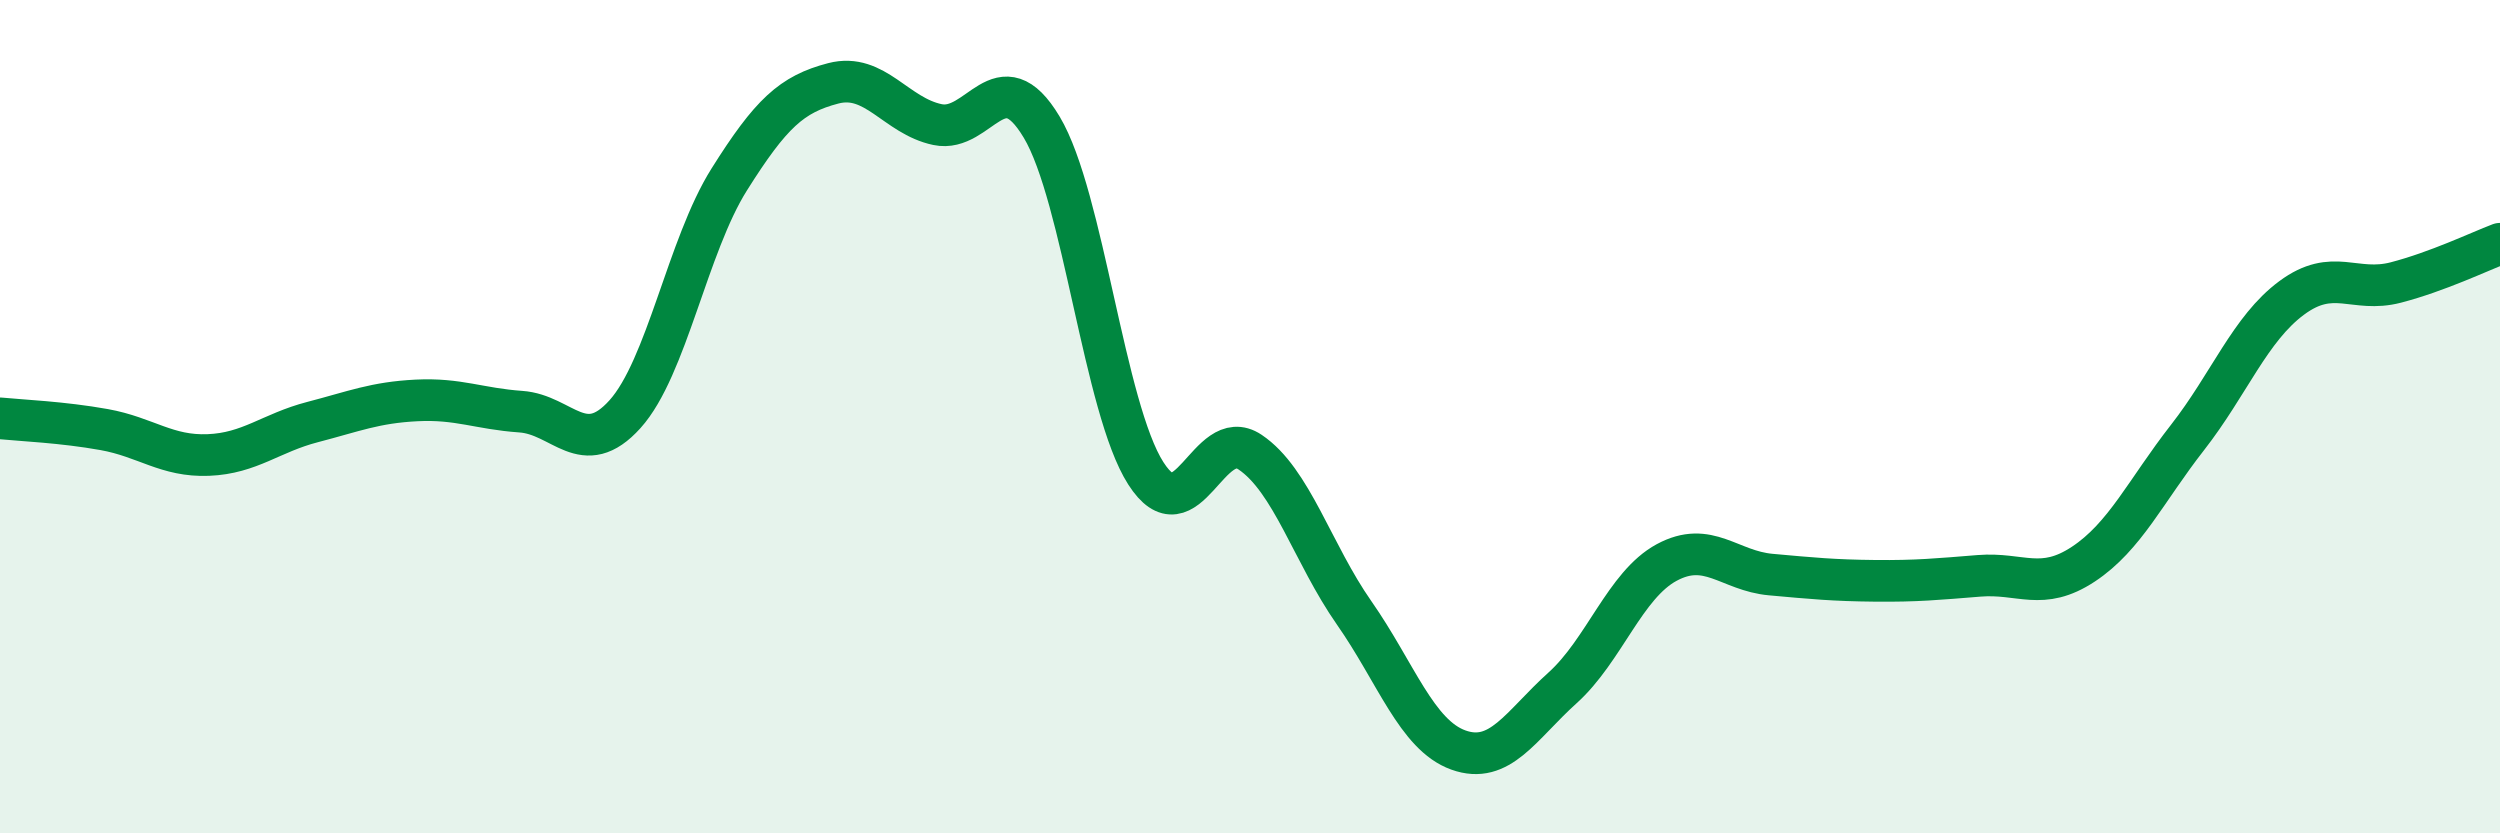
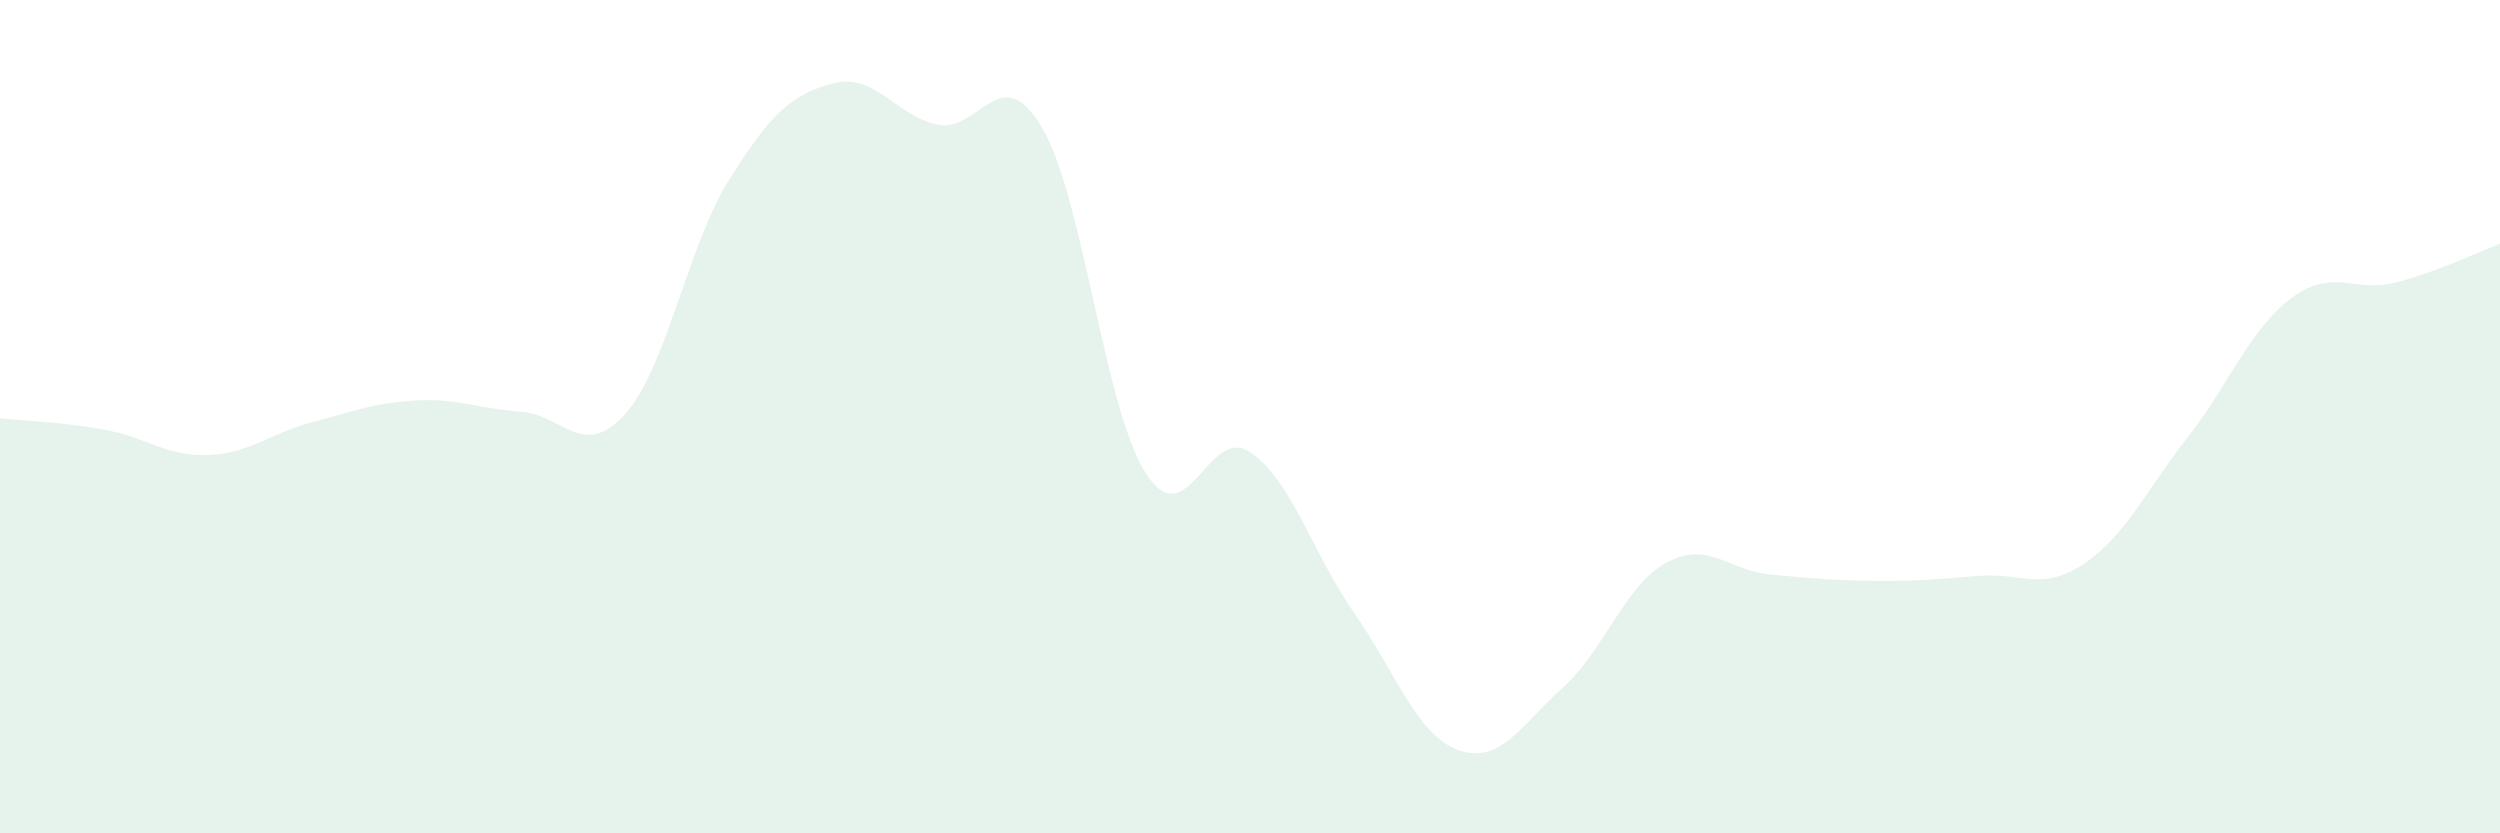
<svg xmlns="http://www.w3.org/2000/svg" width="60" height="20" viewBox="0 0 60 20">
  <path d="M 0,10.04 C 0.5,10.09 1.5,10.13 2.5,10.31 C 3.5,10.49 4,10.96 5,10.92 C 6,10.88 6.5,10.39 7.5,10.13 C 8.5,9.87 9,9.66 10,9.61 C 11,9.56 11.5,9.81 12.5,9.88 C 13.5,9.95 14,11.05 15,9.94 C 16,8.83 16.5,5.9 17.5,4.31 C 18.5,2.72 19,2.26 20,2 C 21,1.74 21.5,2.78 22.5,2.99 C 23.5,3.2 24,1.38 25,3.05 C 26,4.72 26.5,9.8 27.5,11.36 C 28.5,12.92 29,10.18 30,10.85 C 31,11.52 31.5,13.28 32.5,14.71 C 33.5,16.14 34,17.64 35,18 C 36,18.36 36.5,17.41 37.5,16.51 C 38.5,15.61 39,14.04 40,13.5 C 41,12.96 41.5,13.7 42.5,13.79 C 43.5,13.88 44,13.93 45,13.94 C 46,13.95 46.5,13.9 47.5,13.82 C 48.5,13.74 49,14.2 50,13.54 C 51,12.88 51.5,11.78 52.5,10.5 C 53.5,9.22 54,7.89 55,7.15 C 56,6.41 56.5,7.04 57.5,6.78 C 58.5,6.52 59.5,6.04 60,5.85L60 20L0 20Z" fill="#008740" opacity="0.1" stroke-linecap="round" stroke-linejoin="round" />
-   <path d="M 0,10.04 C 0.5,10.09 1.5,10.13 2.5,10.31 C 3.5,10.49 4,10.96 5,10.92 C 6,10.88 6.5,10.39 7.5,10.13 C 8.5,9.87 9,9.66 10,9.61 C 11,9.56 11.5,9.81 12.5,9.88 C 13.5,9.95 14,11.05 15,9.94 C 16,8.83 16.5,5.9 17.5,4.31 C 18.5,2.72 19,2.26 20,2 C 21,1.74 21.5,2.78 22.5,2.99 C 23.5,3.2 24,1.38 25,3.05 C 26,4.72 26.5,9.8 27.5,11.36 C 28.5,12.92 29,10.18 30,10.85 C 31,11.52 31.5,13.28 32.5,14.71 C 33.5,16.14 34,17.64 35,18 C 36,18.36 36.5,17.41 37.5,16.51 C 38.5,15.61 39,14.04 40,13.5 C 41,12.96 41.5,13.7 42.5,13.79 C 43.5,13.88 44,13.93 45,13.94 C 46,13.95 46.5,13.9 47.5,13.82 C 48.5,13.74 49,14.2 50,13.54 C 51,12.88 51.5,11.78 52.5,10.5 C 53.5,9.22 54,7.89 55,7.15 C 56,6.41 56.5,7.04 57.5,6.78 C 58.5,6.52 59.5,6.04 60,5.85" stroke="#008740" stroke-width="1" fill="none" stroke-linecap="round" stroke-linejoin="round" />
</svg>